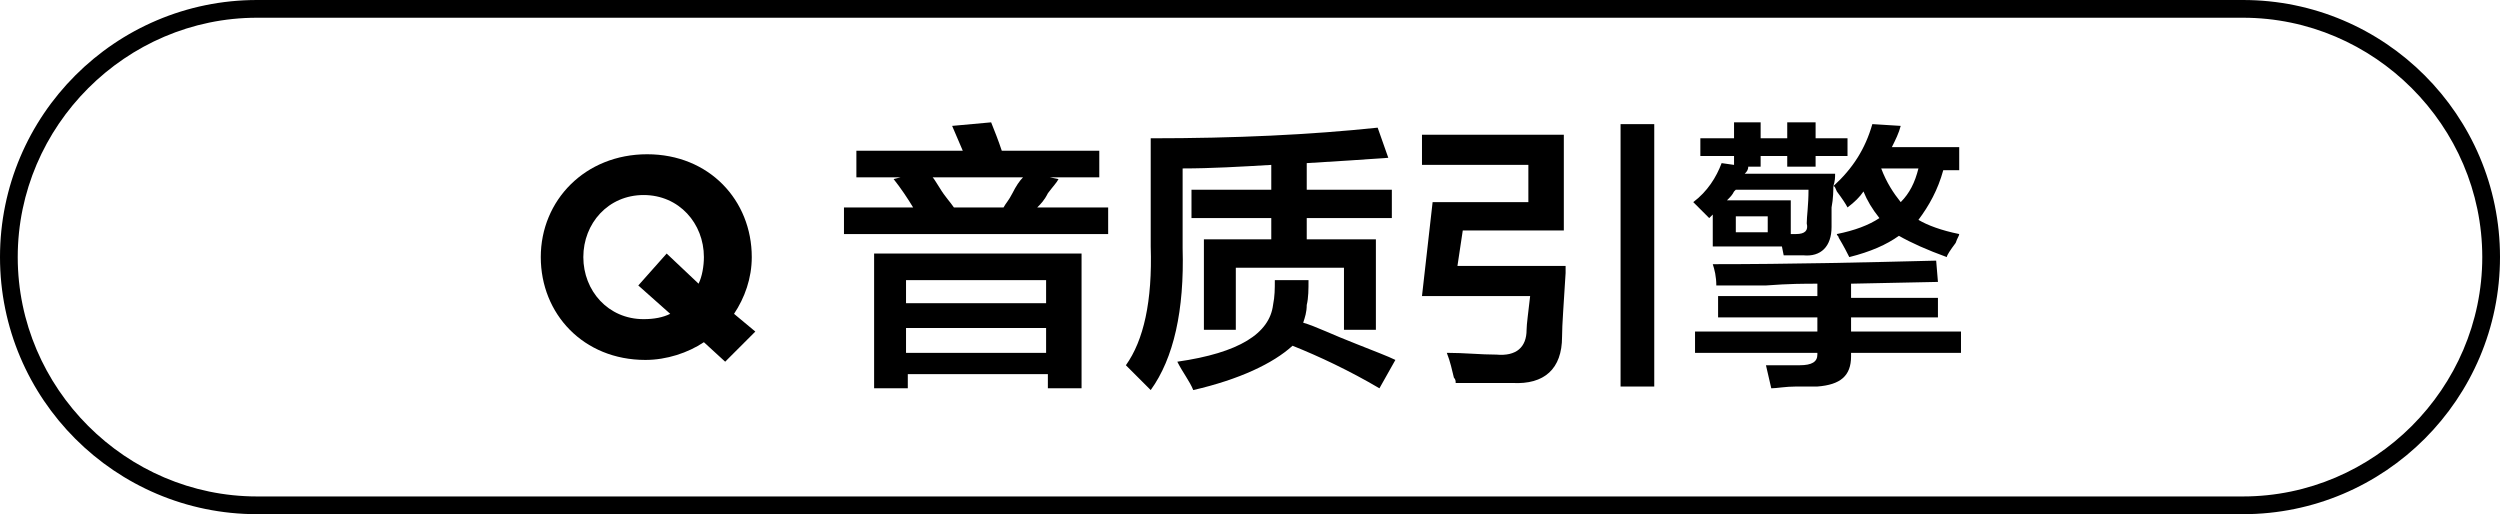
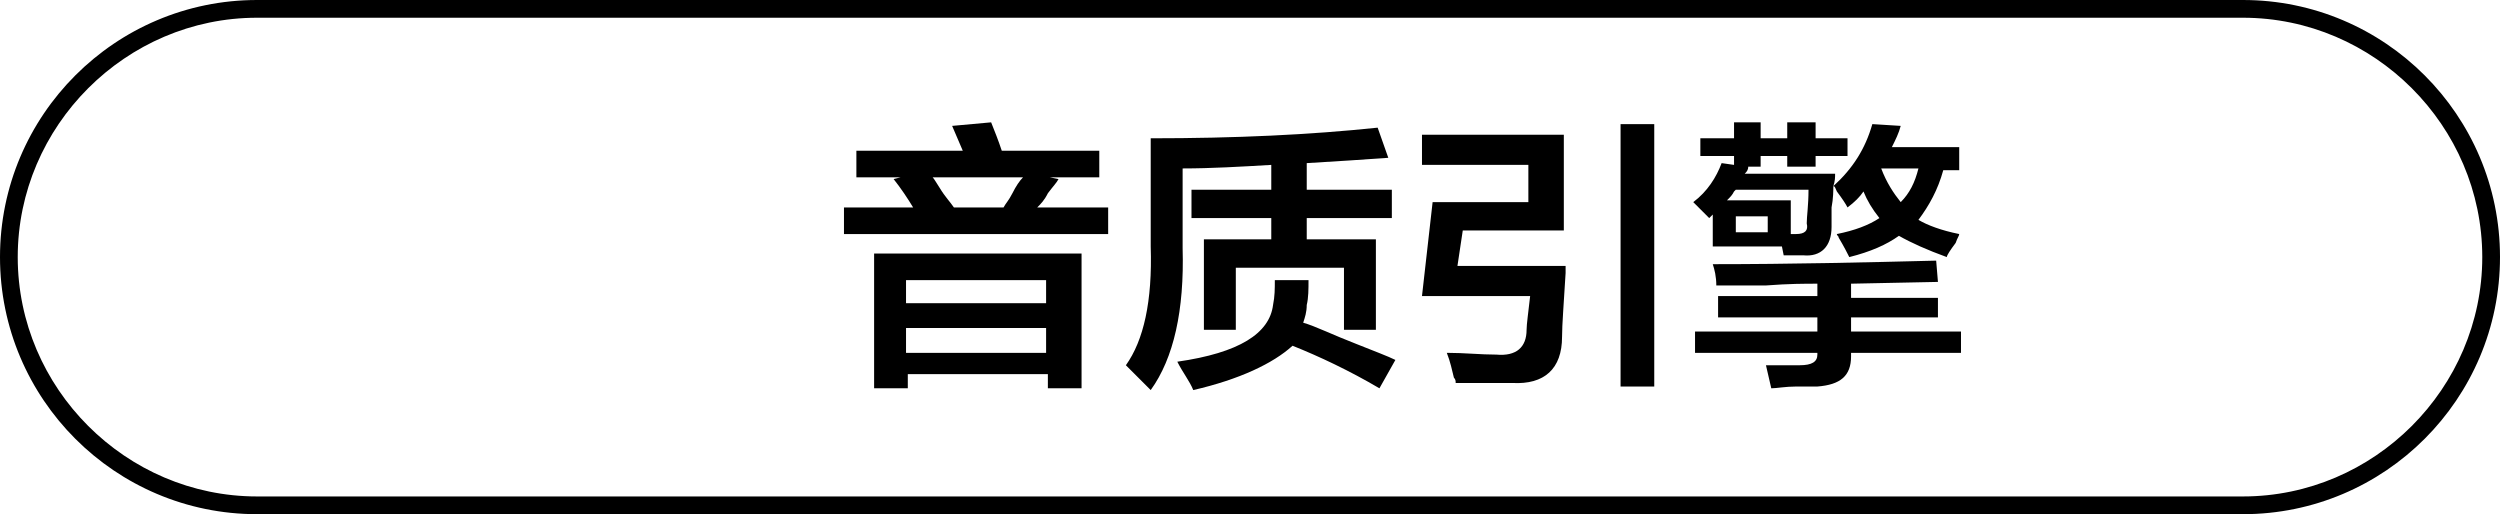
<svg xmlns="http://www.w3.org/2000/svg" version="1.1" id="图层_1" x="0px" y="0px" width="141px" height="29px" viewBox="0 0 141 29" style="enable-background:new 0 0 141 29;" xml:space="preserve">
  <g>
    <g>
-       <path d="M40.9,20.4l-1.2-1.1c-0.9,0.6-2.1,1-3.3,1c-3.5,0-5.9-2.6-5.9-5.8v0c0-3.2,2.5-5.8,6-5.8c3.5,0,5.9,2.6,5.9,5.8v0    c0,1.2-0.4,2.3-1,3.2l1.2,1L40.9,20.4z M37.8,17.7L36,16.1l1.6-1.8l1.8,1.7c0.2-0.4,0.3-1,0.3-1.5v0c0-1.9-1.4-3.5-3.4-3.5    c-2,0-3.4,1.6-3.4,3.5v0c0,1.9,1.4,3.5,3.4,3.5C36.9,18,37.4,17.9,37.8,17.7z" />
-       <path d="M48.3,10V8.5h6l-0.6-1.4l2.2-0.2c0.2,0.5,0.4,1,0.6,1.6H62V10h-2.8l0.5,0.1c-0.1,0.2-0.3,0.4-0.6,0.8    c-0.2,0.4-0.4,0.6-0.6,0.8h4v1.5H47.6v-1.5h3.9c-0.3-0.5-0.7-1.1-1.1-1.6l0.4-0.1H48.3z M49.3,21.9v-7.6h11.7v7.6h-1.9v-0.8h-7.9    v0.8H49.3z M51.1,15.8v1.3h7.9v-1.3H51.1z M51.1,18.5v1.4h7.9v-1.4H51.1z M52.6,10c0.1,0.1,0.2,0.3,0.4,0.6    c0.3,0.5,0.6,0.8,0.8,1.1h2.8c0.1-0.2,0.3-0.4,0.5-0.8c0.2-0.4,0.4-0.7,0.6-0.9H52.6z" />
+       <path d="M48.3,10V8.5h6l-0.6-1.4l2.2-0.2c0.2,0.5,0.4,1,0.6,1.6H62V10h-2.8l0.5,0.1c-0.1,0.2-0.3,0.4-0.6,0.8    c-0.2,0.4-0.4,0.6-0.6,0.8h4v1.5H47.6v-1.5h3.9c-0.3-0.5-0.7-1.1-1.1-1.6l0.4-0.1H48.3z M49.3,21.9v-7.6h11.7v7.6h-1.9v-0.8h-7.9    v0.8H49.3z M51.1,15.8v1.3h7.9v-1.3H51.1z M51.1,18.5v1.4h7.9v-1.4H51.1M52.6,10c0.1,0.1,0.2,0.3,0.4,0.6    c0.3,0.5,0.6,0.8,0.8,1.1h2.8c0.1-0.2,0.3-0.4,0.5-0.8c0.2-0.4,0.4-0.7,0.6-0.9H52.6z" />
      <path d="M64.9,22c-0.5-0.5-0.9-0.9-1.4-1.4c1-1.4,1.5-3.6,1.4-6.7V7.8c4.8,0,9-0.2,12.8-0.6l0.6,1.7c-1.4,0.1-2.9,0.2-4.6,0.3v1.5    h4.8v1.6h-4.8v1.2h3.9v5.1h-1.8v-3.5h-6.1v3.5h-1.8v-5.1h3.8v-1.2h-4.5v-1.6h4.5V9.3c-1.7,0.1-3.4,0.2-5,0.2V14    C66.8,17.5,66.2,20.2,64.9,22z M67.3,22c-0.2-0.5-0.6-1-0.9-1.6c3.5-0.5,5.2-1.6,5.4-3.2c0.1-0.5,0.1-0.9,0.1-1.4h1.9    c0,0.5,0,1-0.1,1.4c0,0.4-0.1,0.7-0.2,1c0.7,0.2,1.7,0.7,3,1.2c1,0.4,1.8,0.7,2.2,0.9l-0.9,1.6c-1.7-1-3.4-1.8-4.9-2.4    C71.8,20.5,69.9,21.4,67.3,22z" />
      <path d="M82.1,21.6c0-0.1,0-0.2-0.1-0.3c-0.1-0.4-0.2-0.9-0.4-1.4c1,0,1.9,0.1,2.8,0.1c1.1,0.1,1.7-0.4,1.7-1.4    c0-0.3,0.1-1,0.2-1.9h-6.1l0.6-5.3h5.4V9.3h-6V7.6h8V13h-5.7l-0.3,2h6.1c0,0.1,0,0.2,0,0.4c-0.1,1.7-0.2,2.9-0.2,3.6    c0,1.8-1,2.7-2.8,2.6C84.3,21.6,83.3,21.6,82.1,21.6z M91.4,21.8V7h1.9v14.8H91.4z" />
      <path d="M95.9,8.8v-1h1.9V6.9h1.5v0.9h1.5V6.9h1.6v0.9h1.8v1h-1.8v0.6h-1.6V8.8h-1.5v0.6h-0.9h0.2c0,0.2-0.1,0.3-0.2,0.4h5.1    c0,0.2,0,0.4-0.1,0.7c1.1-1,1.8-2.1,2.2-3.5l1.6,0.1c-0.1,0.4-0.3,0.8-0.5,1.2h3.8v1.3h-0.9c-0.3,1.1-0.8,2-1.4,2.8    c0.5,0.3,1.3,0.6,2.3,0.8c0,0.1-0.1,0.2-0.2,0.5c-0.3,0.4-0.5,0.7-0.5,0.8c-1.1-0.4-2-0.8-2.7-1.2c-0.7,0.5-1.6,0.9-2.8,1.2    c-0.1-0.2-0.3-0.6-0.6-1.1c0-0.1-0.1-0.1-0.1-0.2c1-0.2,1.8-0.5,2.4-0.9c-0.4-0.5-0.7-1-0.9-1.5c-0.2,0.3-0.5,0.6-0.9,0.9    c-0.1-0.2-0.3-0.5-0.6-0.9c-0.1-0.2-0.1-0.3-0.2-0.3c0,0.2,0,0.7-0.1,1.2c0,0.5,0,0.9,0,1.1c0,1.1-0.6,1.7-1.6,1.6    c-0.3,0-0.7,0-1.1,0l-0.1-0.5h-3.9v-1.8l-0.2,0.2c-0.3-0.3-0.6-0.6-0.9-0.9c0.8-0.6,1.3-1.4,1.6-2.2l0.7,0.1V8.8H95.9z M96.9,17.8    v-1.1h5.6V16c-0.7,0-1.6,0-2.9,0.1c-1.2,0-2.2,0-2.8,0c0-0.5-0.1-0.9-0.2-1.2c4.4,0,8.6-0.1,12.6-0.2l0.1,1.2l-4.9,0.1v0.8h4.9    v1.1h-4.9v0.8h6.2v1.2h-6.2v0.2c0,1.1-0.6,1.6-1.9,1.7c-0.2,0-0.6,0-1.2,0c-0.6,0-1.1,0.1-1.4,0.1c-0.1-0.4-0.2-0.9-0.3-1.3    c0.8,0,1.4,0,1.9,0c0.7,0,1-0.2,1-0.6v-0.1h-6.9v-1.2h6.9v-0.8H96.9z M97.9,10.7c0,0-0.1,0.1-0.1,0.1c-0.1,0.2-0.2,0.3-0.4,0.5    h3.6v1.9h0.3c0.5,0,0.7-0.2,0.6-0.6c0-0.4,0.1-1,0.1-1.9H97.9z M97.9,12.2v0.9h1.8v-0.9H97.9z M106.1,9.5c0.3,0.8,0.7,1.4,1.1,1.9    c0.5-0.5,0.8-1.1,1-1.9H106.1z" />
    </g>
  </g>
  <g>
    <path d="M126.5,29h-112C6.5,29,0,22.5,0,14.5S6.5,0,14.5,0h112c8,0,14.5,6.5,14.5,14.5S134.5,29,126.5,29z M14.5,1   C7.1,1,1,7.1,1,14.5S7.1,28,14.5,28h112c7.4,0,13.5-6.1,13.5-13.5S133.9,1,126.5,1H14.5z" />
  </g>
</svg>